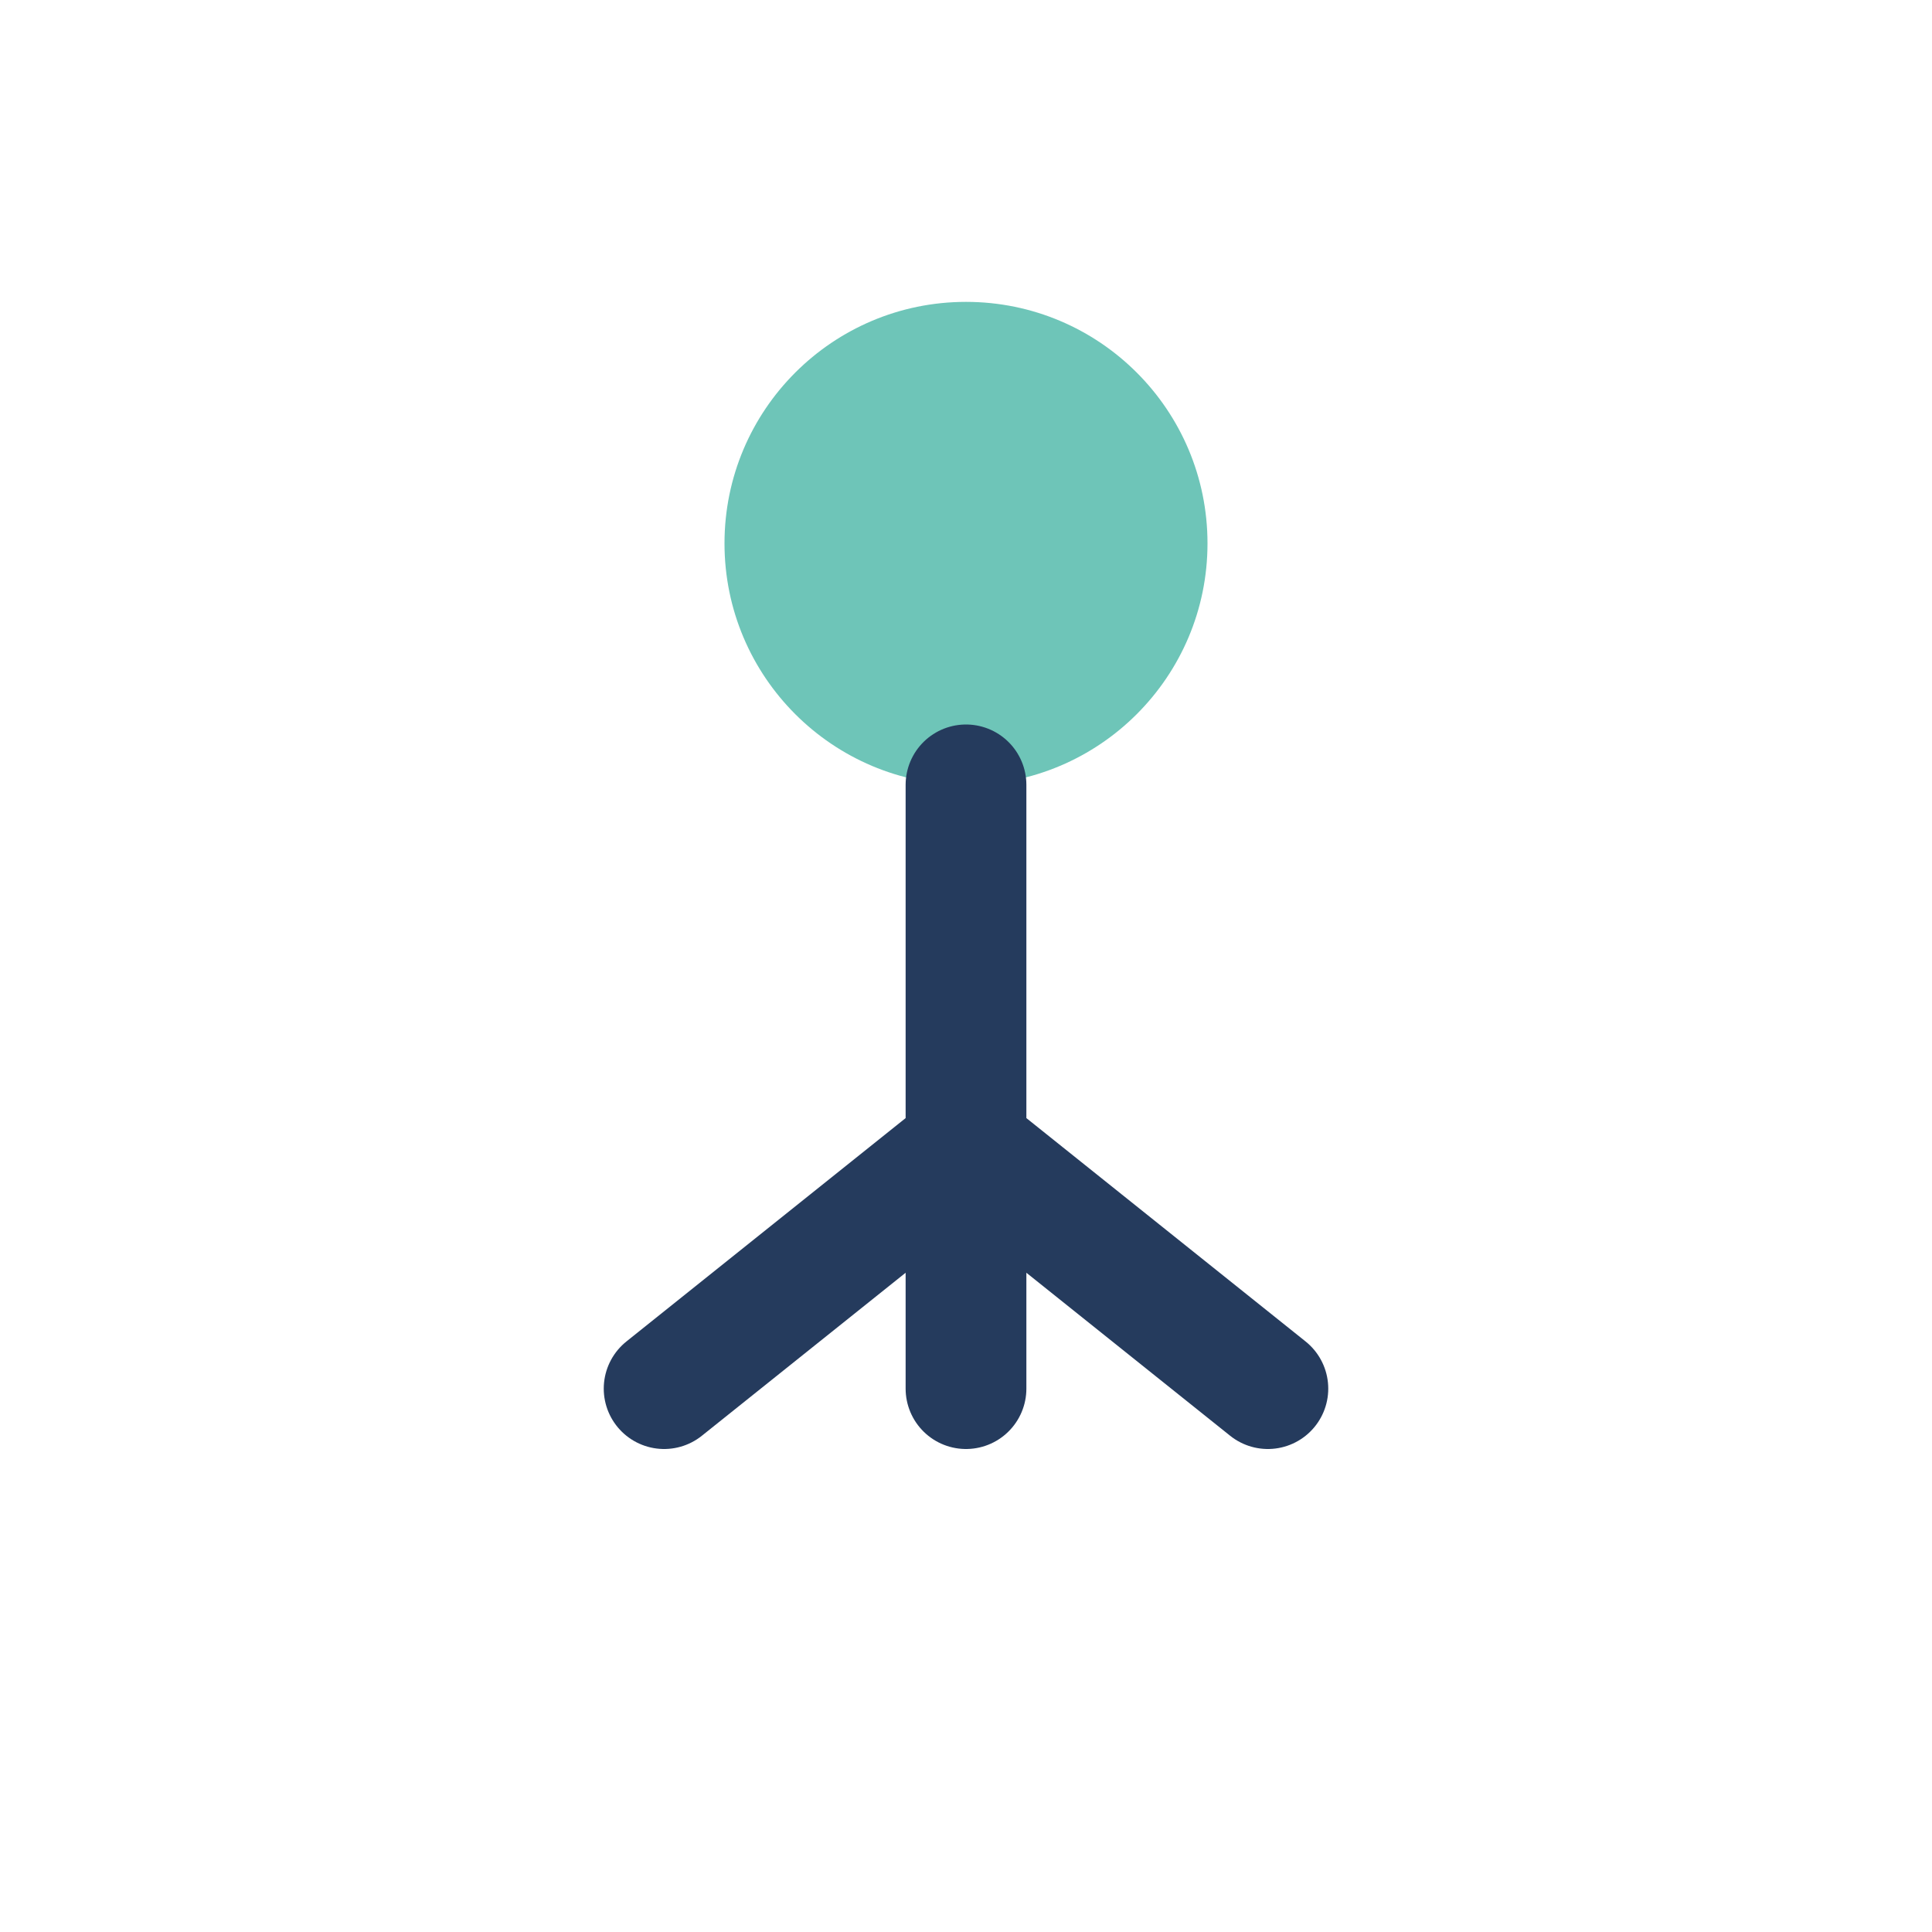
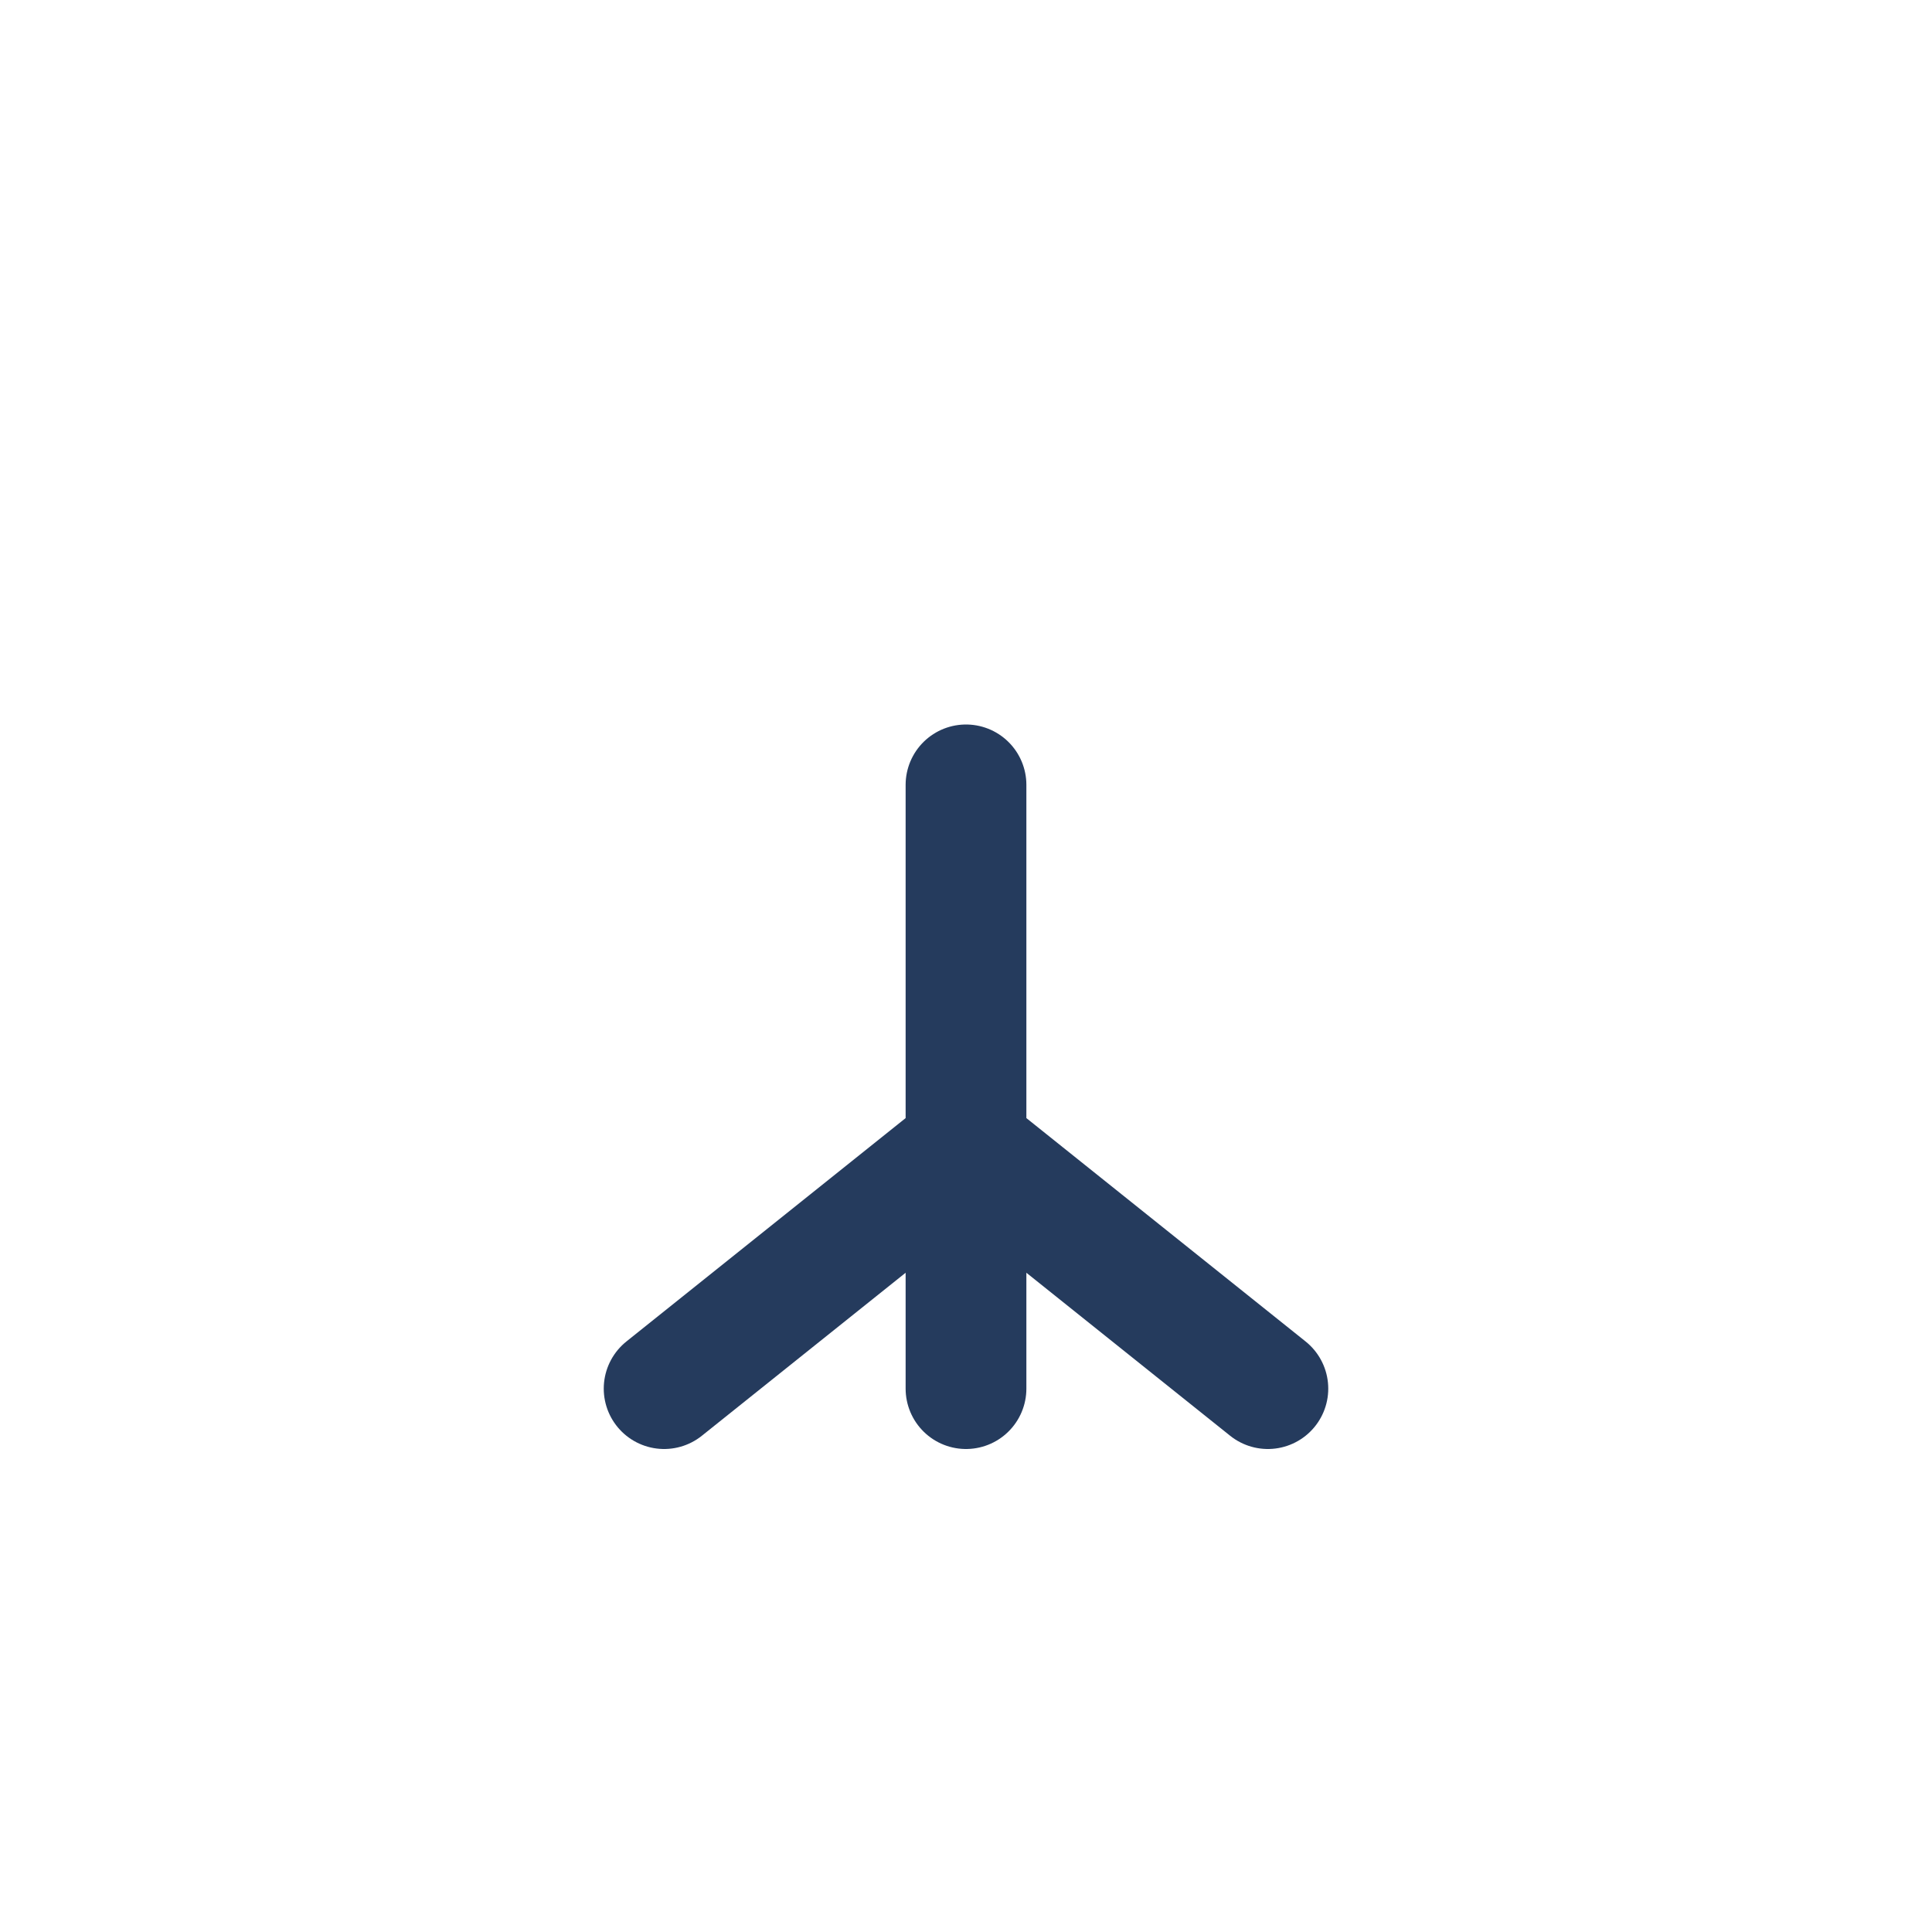
<svg xmlns="http://www.w3.org/2000/svg" viewBox="0 0 32 32" width="32" height="32">
-   <circle cx="16" cy="9" r="4" fill="#6EC5B8" />
  <path d="M16 13v10M11 23l5-4 5 4" stroke="#253B5D" stroke-width="2" stroke-linecap="round" fill="none" />
</svg>